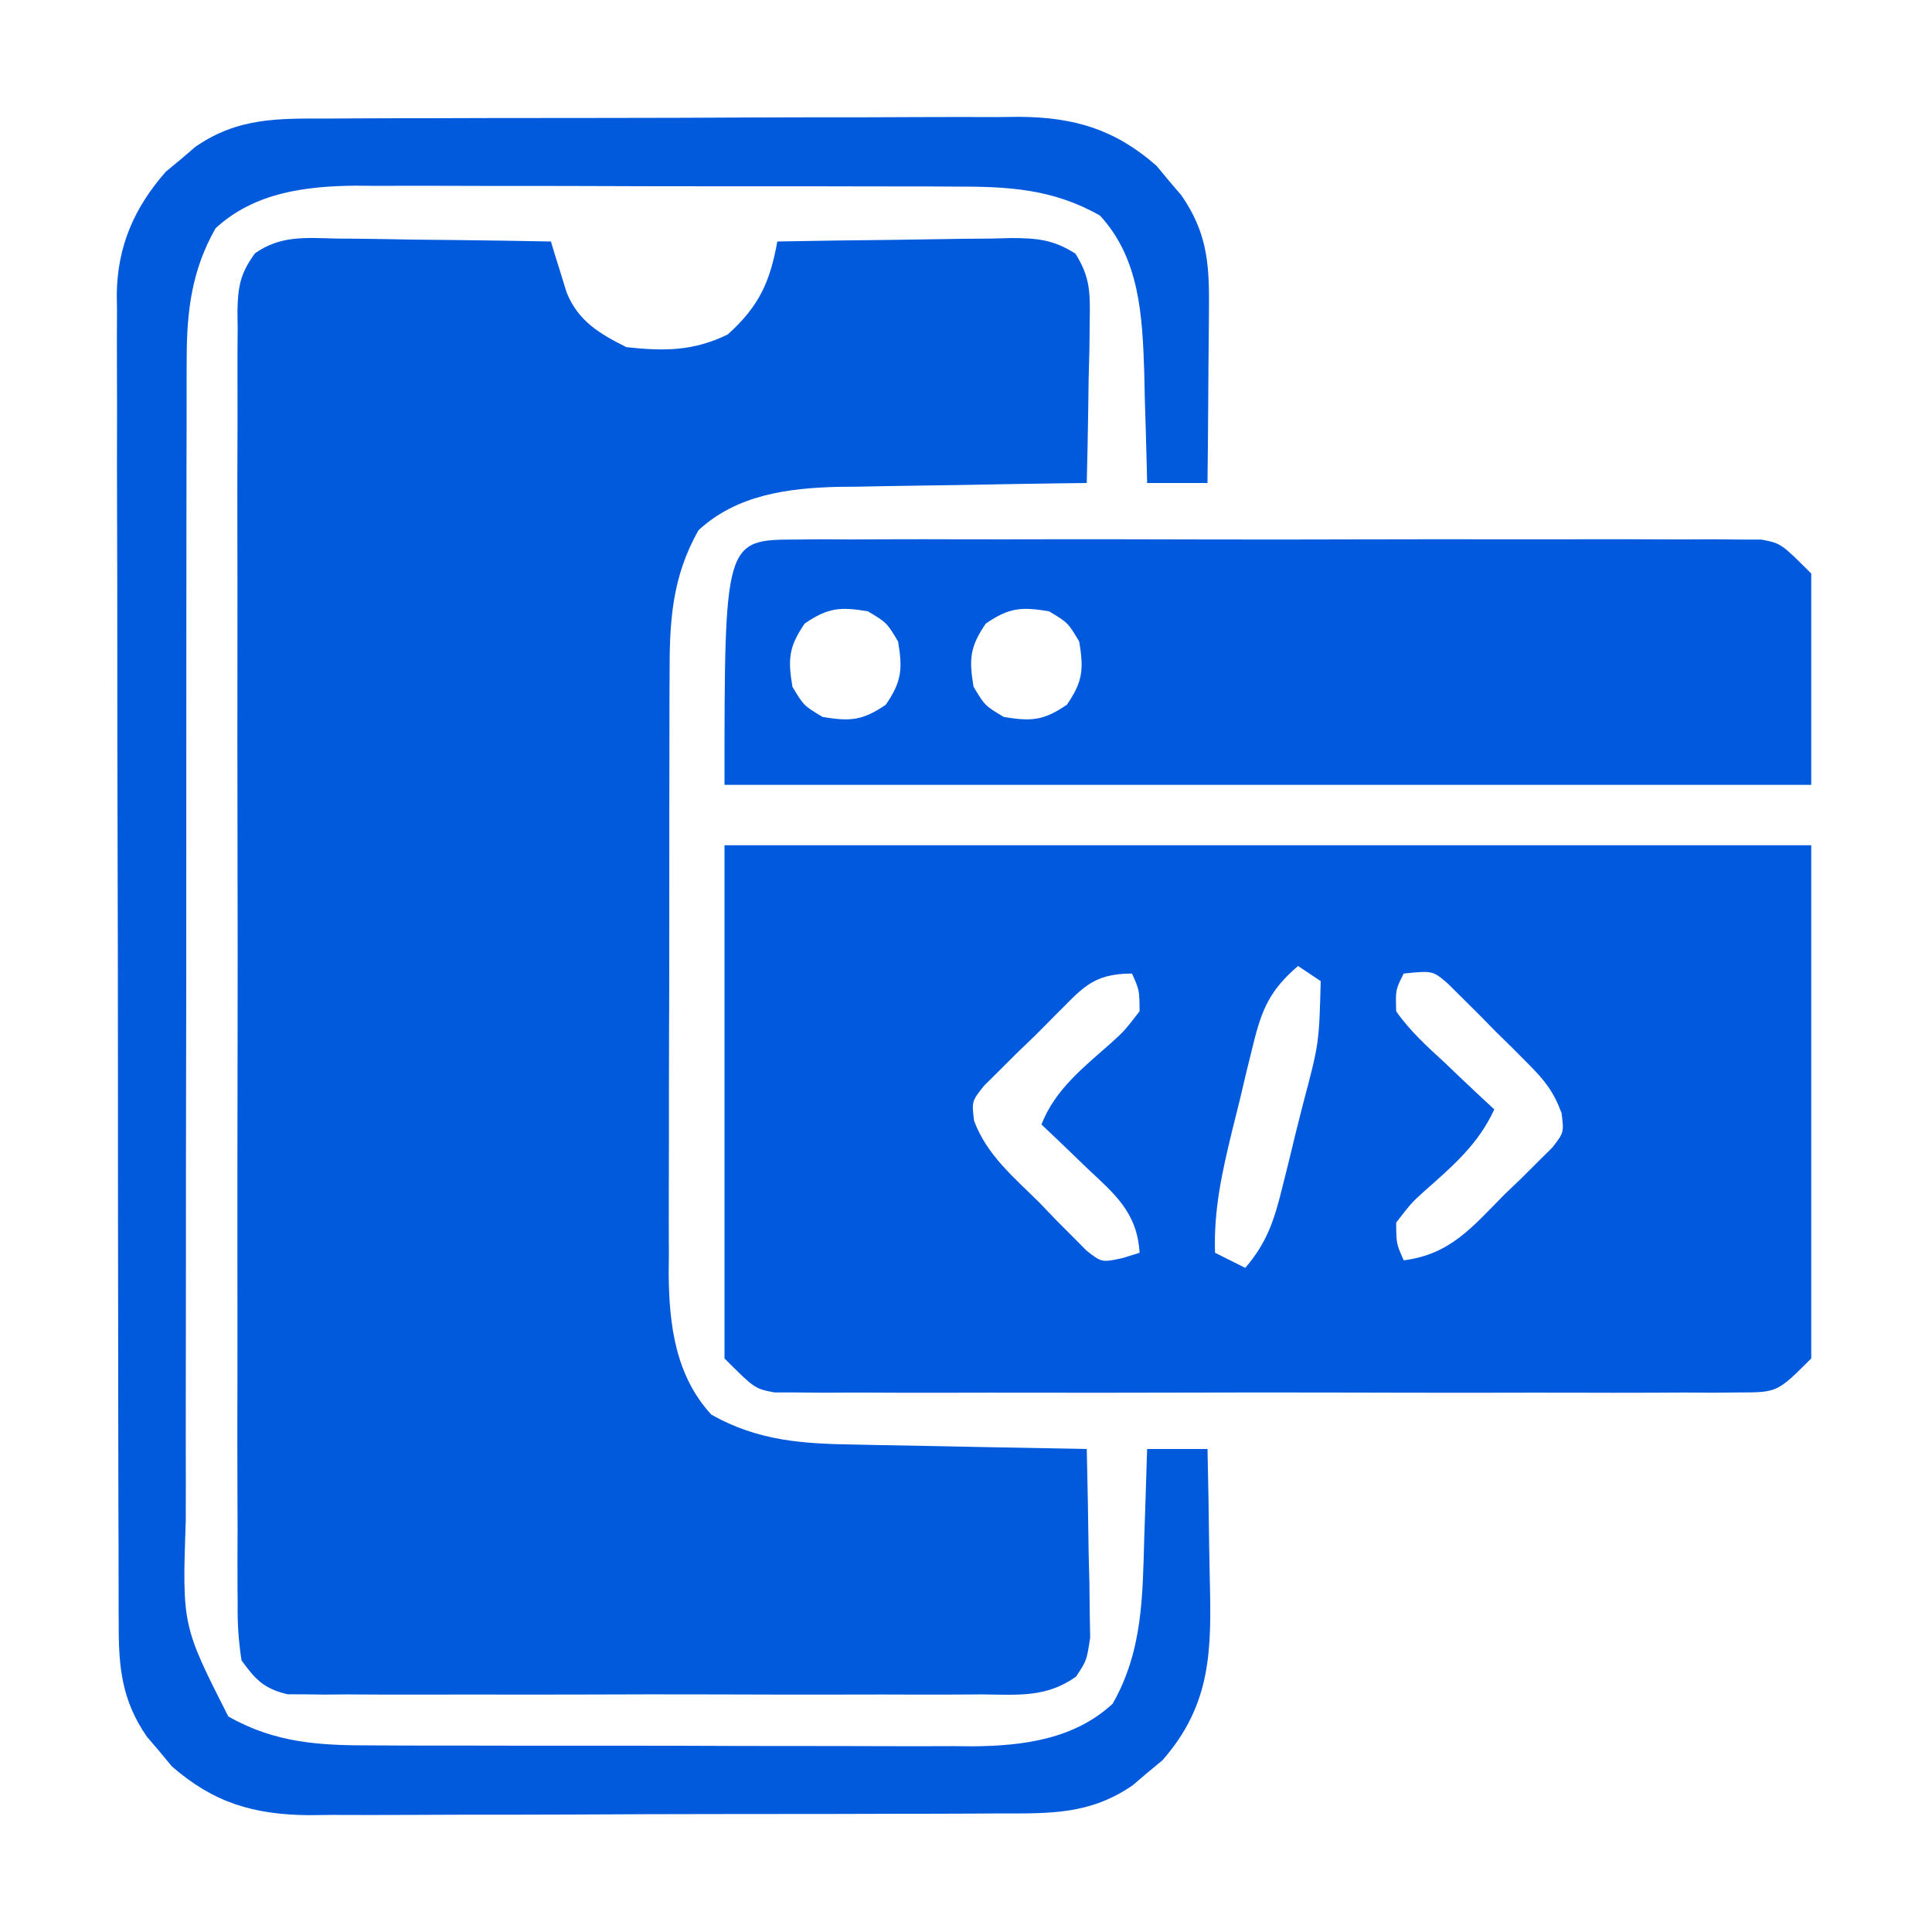
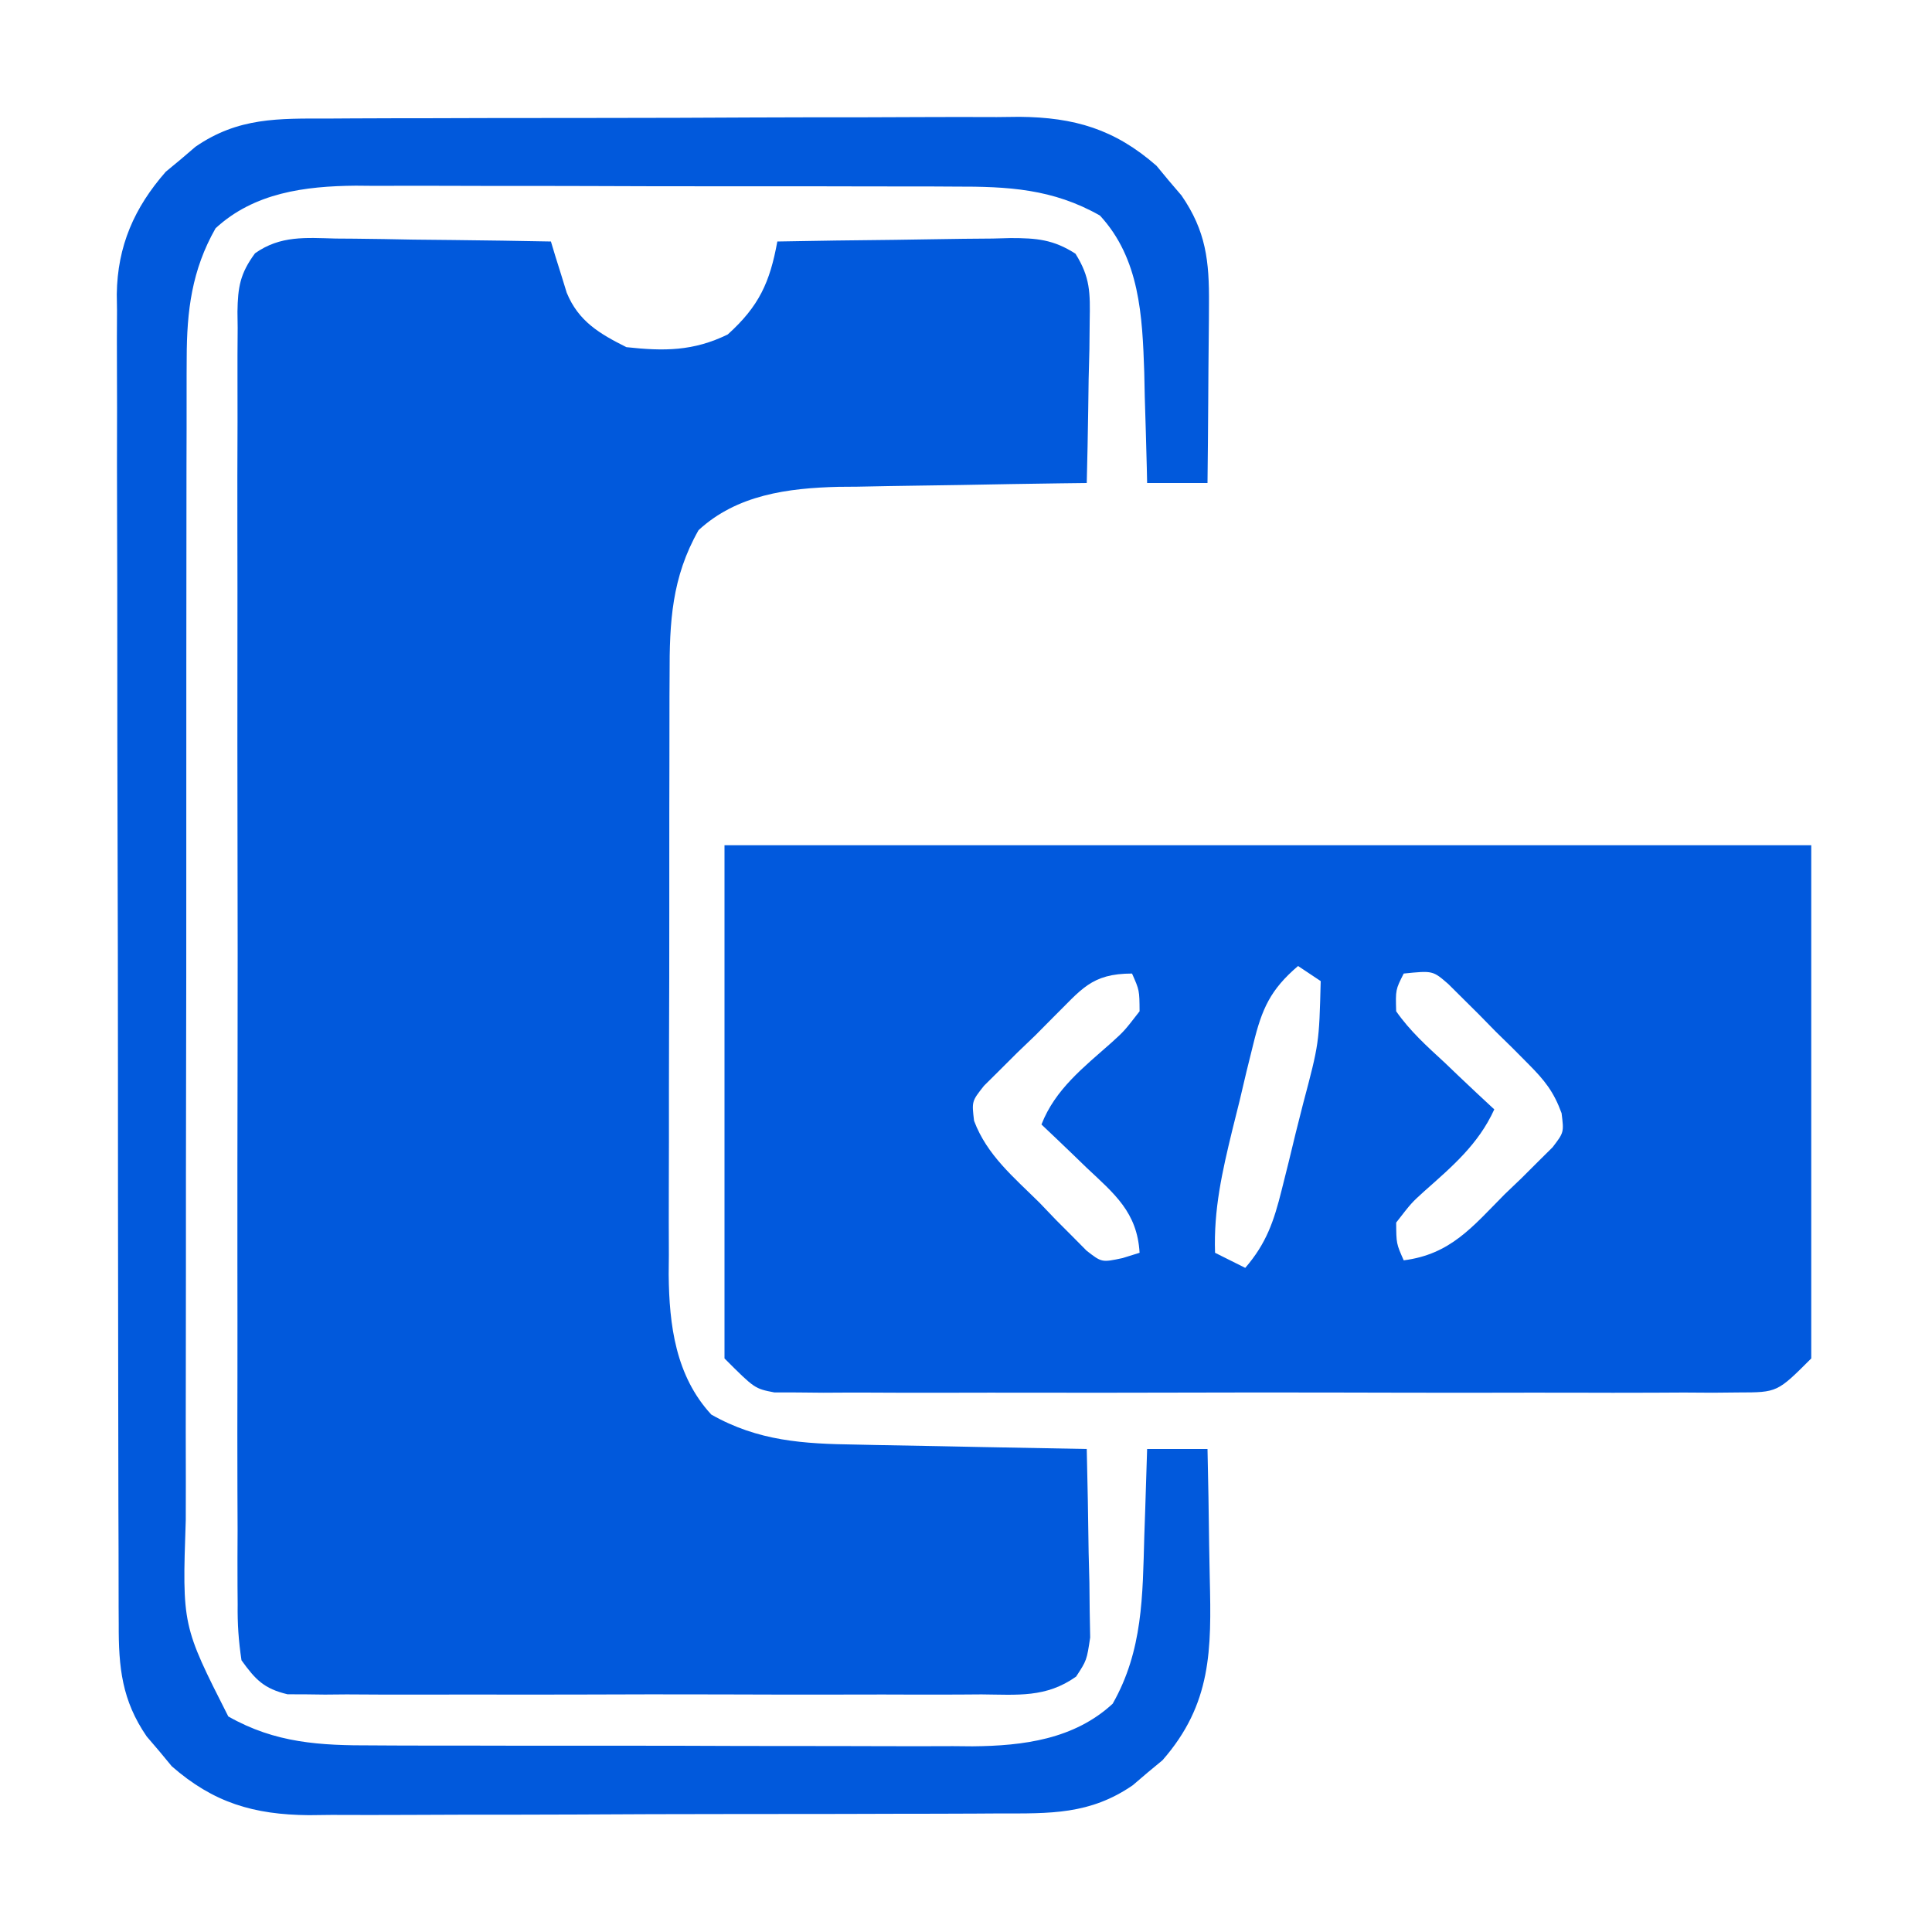
<svg xmlns="http://www.w3.org/2000/svg" version="1.1" width="256" height="256">
  <path d="M0 0 C0.816 0.006 1.631 0.011 2.471 0.017 C5.07 0.039 7.667 0.09 10.266 0.141 C12.03 0.161 13.794 0.179 15.559 0.195 C19.878 0.239 24.197 0.308 28.516 0.391 C28.702 1.011 28.889 1.632 29.082 2.271 C29.337 3.084 29.592 3.897 29.855 4.734 C30.104 5.541 30.353 6.347 30.609 7.178 C32.163 10.972 34.976 12.621 38.516 14.391 C43.496 14.937 47.411 14.933 51.953 12.703 C56.097 8.963 57.533 5.793 58.516 0.391 C63.712 0.292 68.907 0.219 74.104 0.171 C75.871 0.151 77.639 0.124 79.406 0.089 C81.948 0.04 84.489 0.018 87.031 0 C88.214 -0.031 88.214 -0.031 89.421 -0.063 C92.861 -0.064 95.1 0.123 98.021 2.008 C99.992 5.15 99.973 7.211 99.906 10.906 C99.893 12.157 99.88 13.407 99.867 14.695 C99.834 15.997 99.8 17.299 99.766 18.641 C99.748 19.958 99.73 21.275 99.711 22.633 C99.664 25.886 99.598 29.138 99.516 32.391 C98.351 32.405 97.186 32.42 95.987 32.435 C91.631 32.493 87.276 32.57 82.92 32.653 C81.042 32.686 79.163 32.714 77.284 32.737 C74.571 32.771 71.858 32.823 69.145 32.879 C67.902 32.888 67.902 32.888 66.634 32.898 C59.918 33.064 53.157 33.952 48.078 38.641 C44.523 44.897 44.221 50.826 44.241 57.855 C44.236 58.778 44.231 59.701 44.225 60.652 C44.212 63.687 44.213 66.722 44.215 69.758 C44.211 71.879 44.207 73.999 44.202 76.12 C44.194 80.56 44.195 85 44.2 89.44 C44.206 95.115 44.189 100.789 44.166 106.464 C44.151 110.842 44.15 115.221 44.153 119.6 C44.153 121.691 44.147 123.783 44.137 125.874 C44.125 128.806 44.132 131.736 44.143 134.667 C44.136 135.522 44.128 136.376 44.12 137.256 C44.179 144.004 45.055 150.725 49.766 155.828 C55.967 159.351 61.976 159.709 68.949 159.805 C69.827 159.824 70.705 159.843 71.61 159.863 C74.391 159.923 77.172 159.969 79.953 160.016 C81.848 160.054 83.744 160.093 85.639 160.133 C90.264 160.228 94.89 160.313 99.516 160.391 C99.632 164.974 99.703 169.556 99.766 174.141 C99.799 175.443 99.833 176.745 99.867 178.086 C99.887 179.962 99.887 179.962 99.906 181.875 C99.938 183.603 99.938 183.603 99.97 185.366 C99.516 188.391 99.516 188.391 98.108 190.547 C94.123 193.38 90.355 192.949 85.578 192.908 C84.57 192.915 83.561 192.922 82.522 192.929 C79.186 192.947 75.851 192.935 72.516 192.922 C70.199 192.925 67.883 192.928 65.566 192.933 C60.711 192.939 55.856 192.931 51 192.912 C44.772 192.889 38.545 192.902 32.317 192.926 C27.533 192.941 22.75 192.936 17.966 192.926 C15.67 192.923 13.373 192.927 11.077 192.936 C7.868 192.946 4.661 192.93 1.453 192.908 C0.501 192.916 -0.45 192.924 -1.431 192.933 C-2.306 192.921 -3.181 192.91 -4.082 192.899 C-4.84 192.897 -5.598 192.896 -6.379 192.894 C-9.497 192.149 -10.615 190.981 -12.484 188.391 C-12.878 185.77 -13.026 183.569 -12.992 180.951 C-12.999 180.199 -13.005 179.447 -13.011 178.672 C-13.027 176.151 -13.015 173.631 -13.002 171.109 C-13.007 169.302 -13.014 167.496 -13.023 165.689 C-13.041 160.78 -13.034 155.871 -13.022 150.962 C-13.012 145.828 -13.021 140.694 -13.027 135.561 C-13.035 126.939 -13.025 118.317 -13.006 109.695 C-12.984 99.723 -12.991 89.75 -13.013 79.778 C-13.031 71.221 -13.034 62.664 -13.023 54.106 C-13.017 48.993 -13.016 43.88 -13.03 38.767 C-13.041 33.961 -13.033 29.154 -13.01 24.348 C-13.005 22.582 -13.006 20.816 -13.015 19.051 C-13.026 16.643 -13.012 14.237 -12.992 11.83 C-13.001 11.129 -13.01 10.427 -13.019 9.704 C-12.966 6.406 -12.668 4.64 -10.693 1.954 C-7.332 -0.425 -3.959 -0.104 0 0 Z " fill="#0159DC" transform="translate(44.484,31.609)" />
  <path d="M0 0 C47.52 0 95.04 0 144 0 C144 22.44 144 44.88 144 68 C139.5 72.5 139.5 72.5 134.383 72.508 C133.239 72.519 132.095 72.53 130.916 72.542 C129.665 72.534 128.414 72.526 127.125 72.518 C125.791 72.523 124.457 72.53 123.123 72.539 C119.503 72.557 115.884 72.55 112.264 72.537 C108.475 72.527 104.687 72.537 100.898 72.543 C94.536 72.55 88.175 72.541 81.812 72.521 C74.457 72.5 67.103 72.507 59.748 72.529 C53.432 72.547 47.117 72.55 40.802 72.539 C37.03 72.533 33.259 72.532 29.487 72.545 C25.941 72.557 22.396 72.549 18.85 72.526 C16.928 72.518 15.006 72.53 13.084 72.542 C11.368 72.525 11.368 72.525 9.617 72.508 C8.623 72.506 7.629 72.505 6.605 72.503 C4 72 4 72 0 68 C0 45.56 0 23.12 0 0 Z M43.557 22.799 C42.775 23.587 41.993 24.375 41.188 25.188 C39.986 26.341 39.986 26.341 38.76 27.518 C38.008 28.268 37.255 29.019 36.48 29.793 C35.788 30.479 35.096 31.165 34.384 31.872 C32.76 33.928 32.76 33.928 33.069 36.511 C34.774 41.069 38.348 44.003 41.75 47.375 C42.467 48.124 43.183 48.873 43.922 49.645 C44.974 50.698 44.974 50.698 46.047 51.773 C46.685 52.417 47.322 53.061 47.979 53.724 C49.993 55.289 49.993 55.289 52.747 54.702 C53.491 54.47 54.234 54.239 55 54 C54.69 48.615 51.646 46.175 47.938 42.688 C47.37 42.138 46.802 41.588 46.217 41.021 C44.82 39.672 43.411 38.335 42 37 C43.812 32.332 47.622 29.394 51.275 26.154 C52.978 24.612 52.978 24.612 55 22 C54.981 19.212 54.981 19.212 54 17 C48.573 17 47.289 19.136 43.557 22.799 Z M76 16 C72.335 19.131 71.215 21.656 70.078 26.305 C69.775 27.528 69.472 28.751 69.16 30.012 C68.86 31.287 68.559 32.561 68.25 33.875 C67.934 35.142 67.618 36.409 67.293 37.715 C65.943 43.271 64.807 48.255 65 54 C66.32 54.66 67.64 55.32 69 56 C71.802 52.753 72.793 49.834 73.824 45.695 C74.13 44.472 74.437 43.249 74.752 41.988 C75.061 40.713 75.369 39.439 75.688 38.125 C76.008 36.858 76.328 35.591 76.658 34.285 C78.789 26.245 78.789 26.245 79 18 C78.01 17.34 77.02 16.68 76 16 Z M90 17 C88.916 19.145 88.916 19.145 89 22 C90.816 24.607 93.106 26.668 95.438 28.812 C96.062 29.41 96.687 30.007 97.33 30.623 C98.874 32.096 100.435 33.55 102 35 C99.9 39.616 96.457 42.535 92.725 45.846 C91.022 47.388 91.022 47.388 89 50 C89.019 52.788 89.019 52.788 90 55 C96.219 54.209 99.119 50.544 103.375 46.25 C104.124 45.533 104.873 44.817 105.645 44.078 C106.347 43.377 107.05 42.676 107.773 41.953 C108.417 41.315 109.061 40.678 109.724 40.021 C111.236 38.046 111.236 38.046 110.918 35.502 C109.87 32.645 108.682 31.166 106.543 29.012 C105.842 28.306 105.142 27.6 104.42 26.873 C103.683 26.152 102.947 25.431 102.188 24.688 C101.462 23.947 100.737 23.206 99.99 22.443 C99.286 21.744 98.581 21.045 97.855 20.324 C97.212 19.686 96.569 19.047 95.907 18.389 C93.854 16.607 93.854 16.607 90 17 Z " fill="#0159DD" transform="translate(96,112)" />
  <path d="M0 0 C1.061 -0.007 2.122 -0.013 3.214 -0.02 C6.72 -0.039 10.226 -0.043 13.731 -0.045 C16.171 -0.052 18.611 -0.059 21.051 -0.066 C26.166 -0.078 31.281 -0.081 36.396 -0.08 C42.944 -0.08 49.49 -0.107 56.037 -0.142 C61.077 -0.164 66.117 -0.168 71.157 -0.167 C73.571 -0.169 75.984 -0.178 78.397 -0.194 C81.777 -0.213 85.155 -0.207 88.535 -0.195 C89.527 -0.207 90.519 -0.218 91.541 -0.229 C98.826 -0.164 104.174 1.409 109.704 6.255 C110.243 6.906 110.782 7.557 111.337 8.228 C111.891 8.876 112.445 9.525 113.016 10.193 C116.264 14.907 116.704 18.887 116.657 24.56 C116.654 25.241 116.651 25.922 116.648 26.624 C116.637 28.784 116.612 30.943 116.587 33.103 C116.577 34.574 116.568 36.044 116.559 37.515 C116.537 41.107 116.503 44.699 116.462 48.291 C113.822 48.291 111.182 48.291 108.462 48.291 C108.44 47.271 108.44 47.271 108.417 46.23 C108.342 43.104 108.246 39.979 108.149 36.853 C108.127 35.784 108.104 34.714 108.081 33.613 C107.83 26.145 107.486 18.567 102.212 12.853 C95.955 9.298 90.026 8.996 82.997 9.016 C82.074 9.011 81.151 9.006 80.201 9 C77.165 8.987 74.13 8.987 71.094 8.99 C68.974 8.986 66.853 8.982 64.732 8.977 C60.292 8.969 55.852 8.97 51.412 8.975 C45.738 8.981 40.063 8.964 34.389 8.941 C30.01 8.926 25.631 8.925 21.252 8.928 C19.161 8.928 17.07 8.922 14.978 8.912 C12.047 8.9 9.116 8.907 6.185 8.918 C5.33 8.911 4.476 8.903 3.596 8.895 C-3.152 8.953 -9.873 9.83 -14.976 14.541 C-18.122 20.078 -18.789 25.463 -18.799 31.753 C-18.803 32.472 -18.807 33.19 -18.811 33.93 C-18.821 36.32 -18.817 38.709 -18.813 41.099 C-18.817 42.819 -18.823 44.539 -18.828 46.26 C-18.842 50.921 -18.842 55.582 -18.84 60.243 C-18.839 64.14 -18.844 68.036 -18.849 71.933 C-18.86 81.128 -18.86 90.324 -18.854 99.52 C-18.848 108.994 -18.86 118.468 -18.882 127.942 C-18.899 136.088 -18.905 144.233 -18.902 152.379 C-18.9 157.239 -18.903 162.098 -18.917 166.958 C-18.929 171.53 -18.927 176.102 -18.914 180.674 C-18.912 182.347 -18.915 184.021 -18.923 185.694 C-19.398 199.68 -19.398 199.68 -13.288 211.728 C-7.032 215.283 -1.103 215.585 5.926 215.565 C6.849 215.57 7.772 215.575 8.723 215.581 C11.758 215.595 14.793 215.594 17.829 215.591 C19.95 215.595 22.07 215.6 24.191 215.604 C28.631 215.612 33.071 215.611 37.511 215.606 C43.186 215.6 48.86 215.617 54.535 215.641 C58.913 215.655 63.292 215.656 67.671 215.653 C69.762 215.654 71.854 215.659 73.945 215.669 C76.877 215.681 79.807 215.674 82.739 215.663 C83.593 215.67 84.447 215.678 85.327 215.686 C92.075 215.628 98.796 214.751 103.899 210.041 C107.903 202.993 107.861 195.781 108.087 187.853 C108.145 186.183 108.145 186.183 108.204 184.48 C108.298 181.75 108.383 179.021 108.462 176.291 C111.102 176.291 113.742 176.291 116.462 176.291 C116.561 180.559 116.634 184.827 116.681 189.096 C116.701 190.545 116.729 191.994 116.763 193.442 C116.984 202.85 117.04 210.066 110.497 217.533 C109.846 218.072 109.195 218.61 108.524 219.166 C107.876 219.72 107.227 220.274 106.559 220.845 C100.888 224.753 95.593 224.587 88.923 224.581 C87.863 224.588 86.802 224.594 85.709 224.601 C82.203 224.62 78.698 224.624 75.192 224.626 C72.752 224.633 70.312 224.64 67.872 224.647 C62.757 224.659 57.642 224.662 52.527 224.661 C45.98 224.661 39.433 224.688 32.886 224.723 C27.846 224.745 22.806 224.749 17.766 224.748 C15.353 224.75 12.939 224.759 10.526 224.775 C7.147 224.794 3.768 224.788 0.388 224.776 C-1.1 224.793 -1.1 224.793 -2.618 224.81 C-9.903 224.745 -15.25 223.172 -20.781 218.326 C-21.589 217.349 -21.589 217.349 -22.413 216.353 C-22.968 215.705 -23.522 215.056 -24.093 214.388 C-27.389 209.605 -27.83 205.218 -27.806 199.53 C-27.81 198.755 -27.815 197.981 -27.819 197.183 C-27.832 194.591 -27.831 192 -27.829 189.408 C-27.835 187.549 -27.842 185.689 -27.849 183.829 C-27.867 178.78 -27.872 173.73 -27.873 168.68 C-27.874 165.525 -27.879 162.369 -27.884 159.213 C-27.902 148.201 -27.911 137.188 -27.909 126.176 C-27.908 115.916 -27.929 105.655 -27.96 95.395 C-27.987 86.582 -27.997 77.769 -27.996 68.956 C-27.996 63.694 -28.001 58.433 -28.022 53.171 C-28.042 48.22 -28.042 43.271 -28.027 38.32 C-28.025 36.506 -28.03 34.692 -28.042 32.878 C-28.058 30.396 -28.048 27.915 -28.033 25.432 C-28.043 24.719 -28.053 24.007 -28.064 23.273 C-27.977 16.88 -25.742 11.805 -21.573 7.048 C-20.923 6.51 -20.272 5.971 -19.601 5.416 C-18.952 4.861 -18.304 4.307 -17.636 3.736 C-11.964 -0.172 -6.67 -0.006 0 0 Z " fill="#0159DC" transform="translate(43.538,15.709)" />
-   <path d="M0 0 C1.144 -0.011 2.288 -0.023 3.467 -0.034 C5.343 -0.022 5.343 -0.022 7.258 -0.01 C8.592 -0.015 9.926 -0.022 11.26 -0.031 C14.88 -0.049 18.499 -0.042 22.119 -0.029 C25.907 -0.019 29.696 -0.029 33.484 -0.035 C39.846 -0.042 46.208 -0.033 52.57 -0.014 C59.925 0.008 67.28 0.001 74.635 -0.021 C80.95 -0.039 87.265 -0.042 93.581 -0.031 C97.352 -0.025 101.124 -0.024 104.896 -0.037 C108.442 -0.049 111.987 -0.041 115.533 -0.018 C117.455 -0.01 119.377 -0.022 121.299 -0.034 C123.015 -0.017 123.015 -0.017 124.766 0 C125.76 0.002 126.754 0.003 127.778 0.005 C130.383 0.508 130.383 0.508 134.383 4.508 C134.383 13.748 134.383 22.988 134.383 32.508 C86.863 32.508 39.343 32.508 -9.617 32.508 C-9.617 0.015 -9.617 0.015 0 0 Z M1.008 11.133 C-1.104 14.22 -1.229 15.836 -0.617 19.508 C0.883 22.008 0.883 22.008 3.383 23.508 C7.055 24.12 8.671 23.995 11.758 21.883 C13.87 18.796 13.995 17.18 13.383 13.508 C11.883 11.008 11.883 11.008 9.383 9.508 C5.711 8.896 4.095 9.021 1.008 11.133 Z M25.008 11.133 C22.896 14.22 22.771 15.836 23.383 19.508 C24.883 22.008 24.883 22.008 27.383 23.508 C31.055 24.12 32.671 23.995 35.758 21.883 C37.87 18.796 37.995 17.18 37.383 13.508 C35.883 11.008 35.883 11.008 33.383 9.508 C29.711 8.896 28.095 9.021 25.008 11.133 Z " fill="#015ADD" transform="translate(105.617,71.492)" />
</svg>